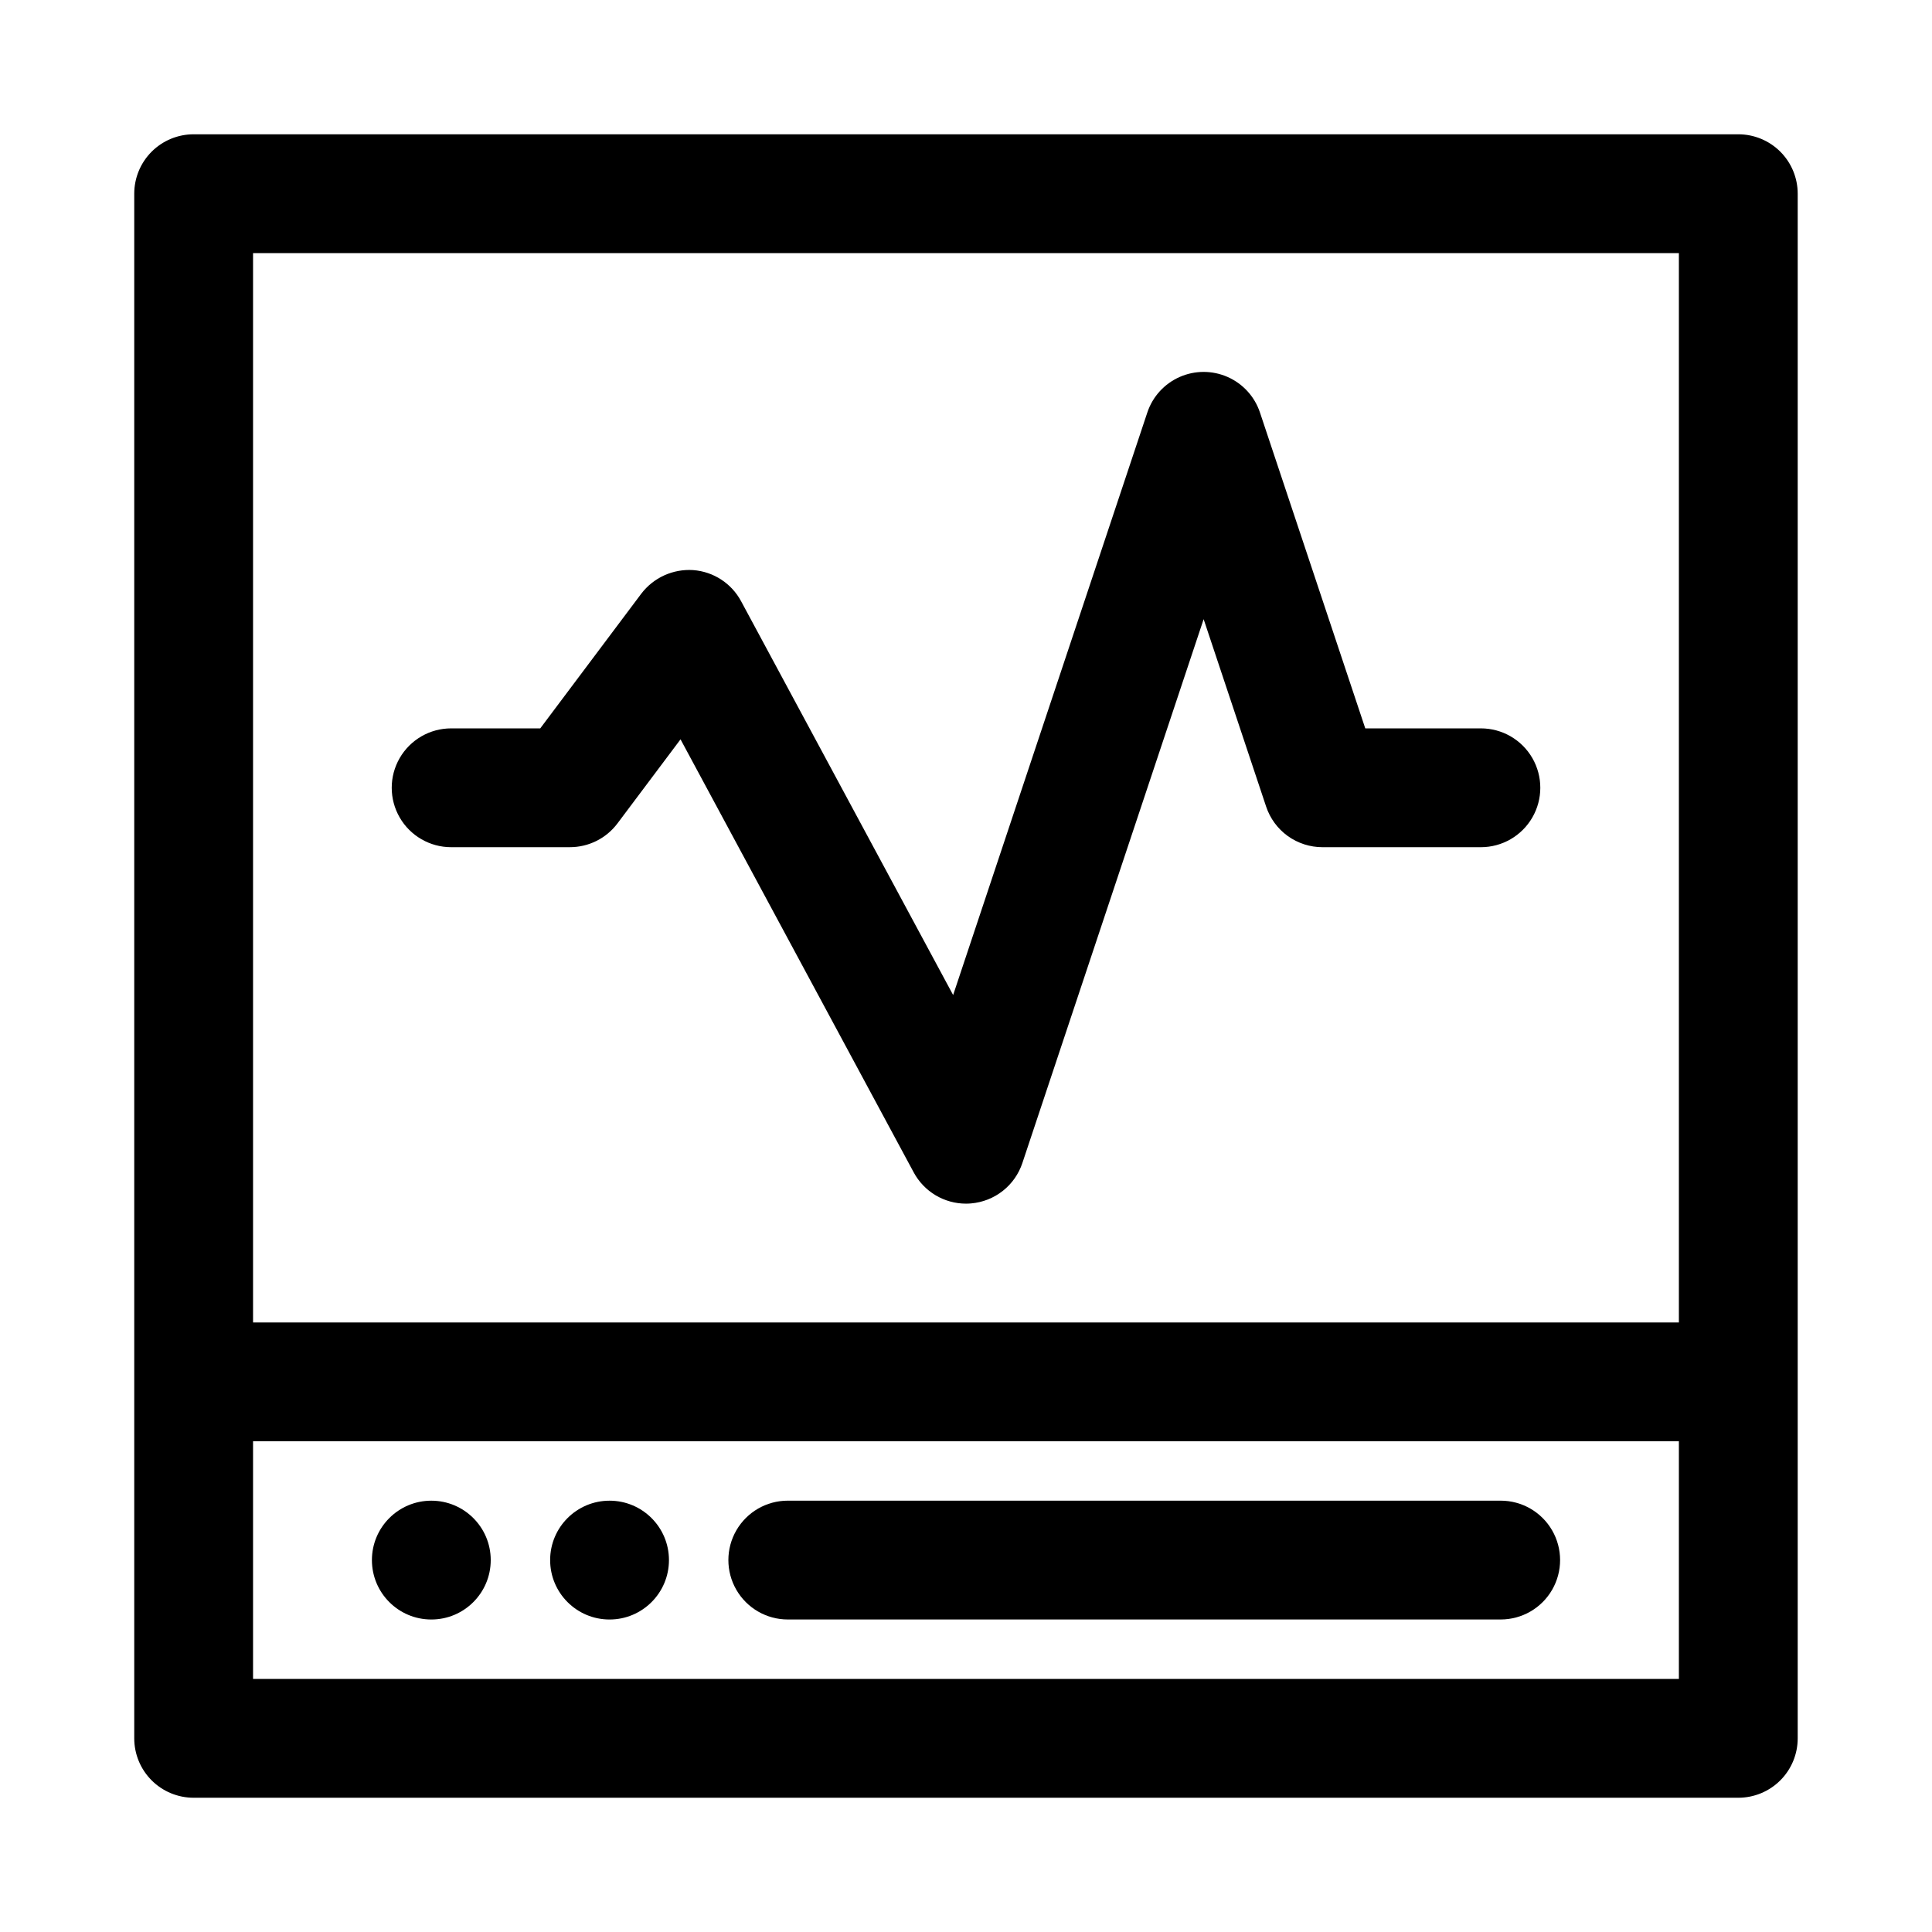
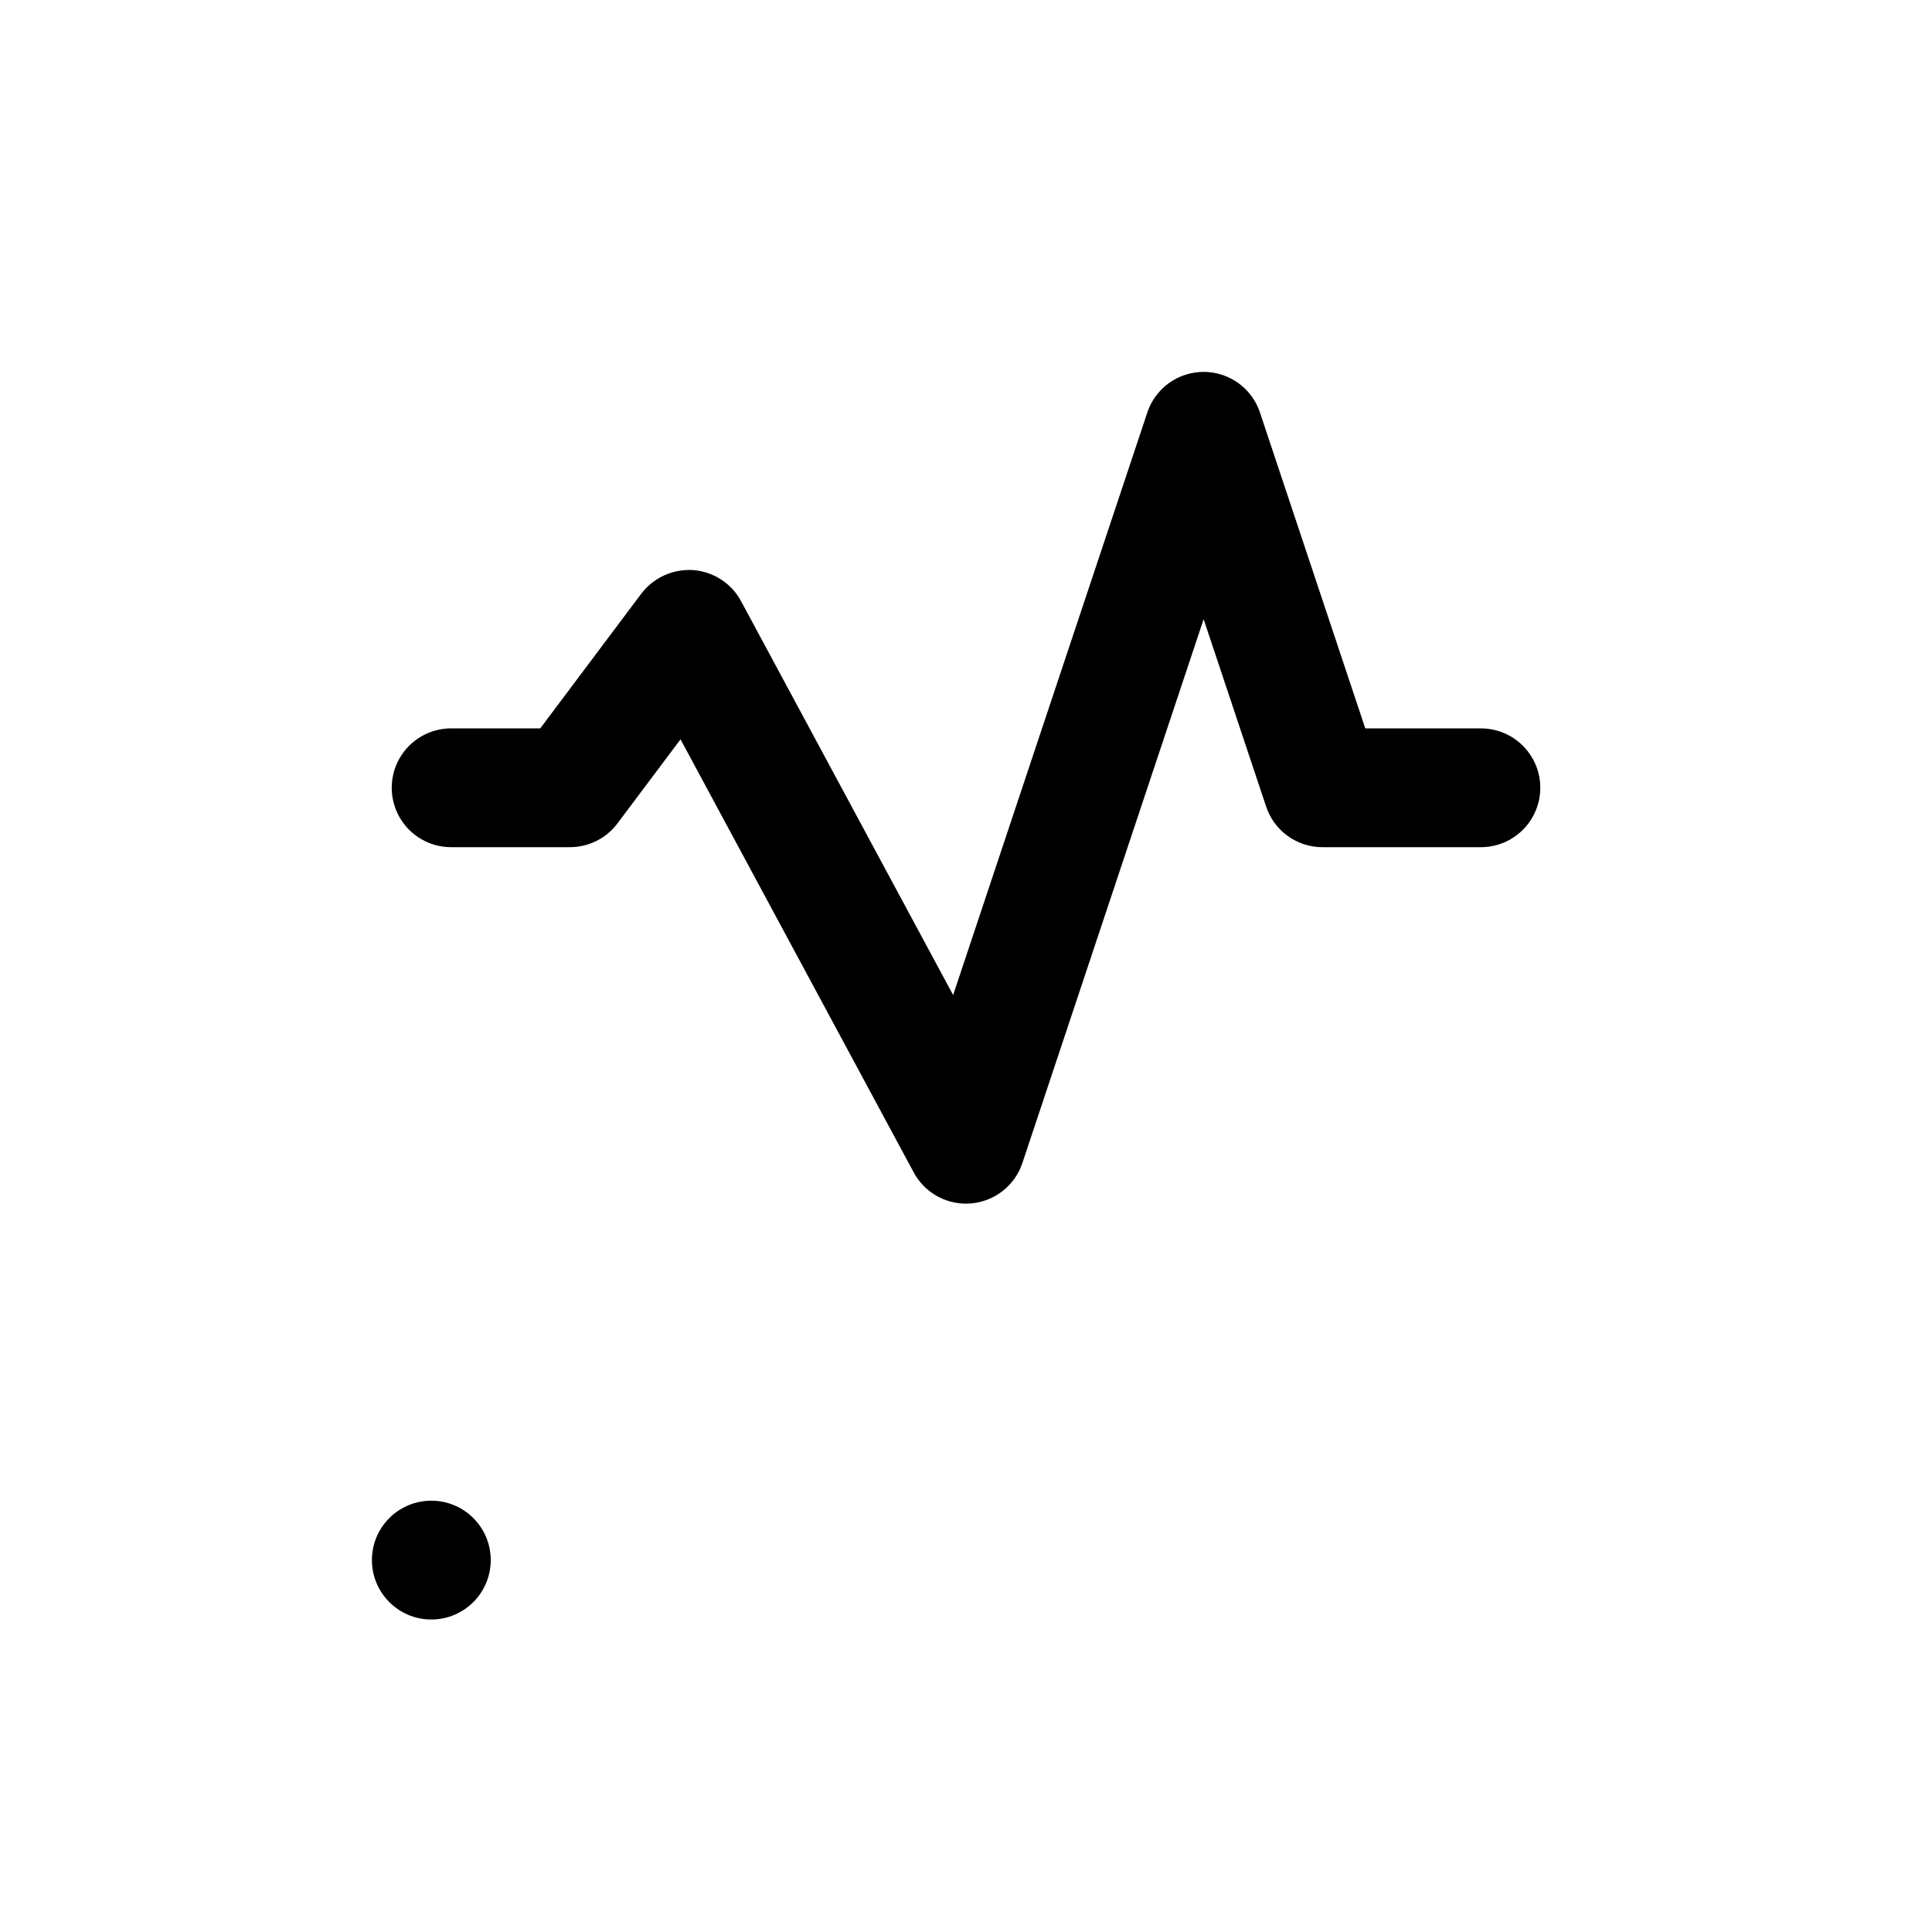
<svg xmlns="http://www.w3.org/2000/svg" fill="#000000" width="800px" height="800px" version="1.1" viewBox="144 144 512 512">
  <g>
    <path d="m263.55 368.51h31.488c4.957 0 9.625-2.332 12.598-6.301l16.711-22.277 61.793 114.76c1.348 2.504 3.348 4.598 5.785 6.055 2.441 1.461 5.231 2.231 8.074 2.231 0.453 0 0.906-0.02 1.359-0.062 3.062-0.266 5.981-1.418 8.395-3.32 2.414-1.902 4.215-4.473 5.188-7.387l48.035-144.12 16.559 49.66c1.043 3.137 3.043 5.863 5.723 7.797 2.68 1.93 5.902 2.969 9.203 2.969h41.992c5.625 0 10.82-3.004 13.633-7.875 2.812-4.871 2.812-10.871 0-15.742-2.812-4.871-8.008-7.871-13.633-7.871h-30.645l-27.906-83.703c-1.398-4.207-4.508-7.625-8.562-9.418-4.055-1.793-8.676-1.793-12.73 0-4.055 1.793-7.164 5.211-8.562 9.418l-51.461 154.37-56.195-104.37c-2.543-4.734-7.328-7.84-12.688-8.242-5.348-0.355-10.52 1.992-13.766 6.258l-26.77 35.688h-23.617c-5.621 0-10.82 3-13.633 7.871-2.812 4.871-2.812 10.871 0 15.742 2.812 4.871 8.012 7.875 13.633 7.875z" />
-     <path d="m620.41 510.21v-314.88c0-4.176-1.656-8.18-4.609-11.133-2.953-2.949-6.957-4.609-11.133-4.609h-409.35c-4.176 0-8.18 1.66-11.133 4.609-2.949 2.953-4.609 6.957-4.609 11.133v409.35c0 4.176 1.66 8.18 4.609 11.133 2.953 2.953 6.957 4.609 11.133 4.609h409.35c4.176 0 8.18-1.656 11.133-4.609 2.953-2.953 4.609-6.957 4.609-11.133zm-31.488 78.719h-377.86v-62.977h377.86zm0-94.465h-377.86v-283.39h377.86z" />
    <path d="m274.05 557.44c0 8.695-7.051 15.746-15.746 15.746-8.695 0-15.742-7.051-15.742-15.746s7.047-15.742 15.742-15.742c8.695 0 15.746 7.047 15.746 15.742" />
-     <path d="m321.28 557.44c0 8.695-7.047 15.746-15.742 15.746-8.695 0-15.746-7.051-15.746-15.746s7.051-15.742 15.746-15.742c8.695 0 15.742 7.047 15.742 15.742" />
-     <path d="m352.77 573.18h188.93c5.625 0 10.82-3 13.633-7.871s2.812-10.875 0-15.746-8.008-7.871-13.633-7.871h-188.93c-5.625 0-10.82 3-13.633 7.871s-2.812 10.875 0 15.746 8.008 7.871 13.633 7.871z" />
  </g>
</svg>